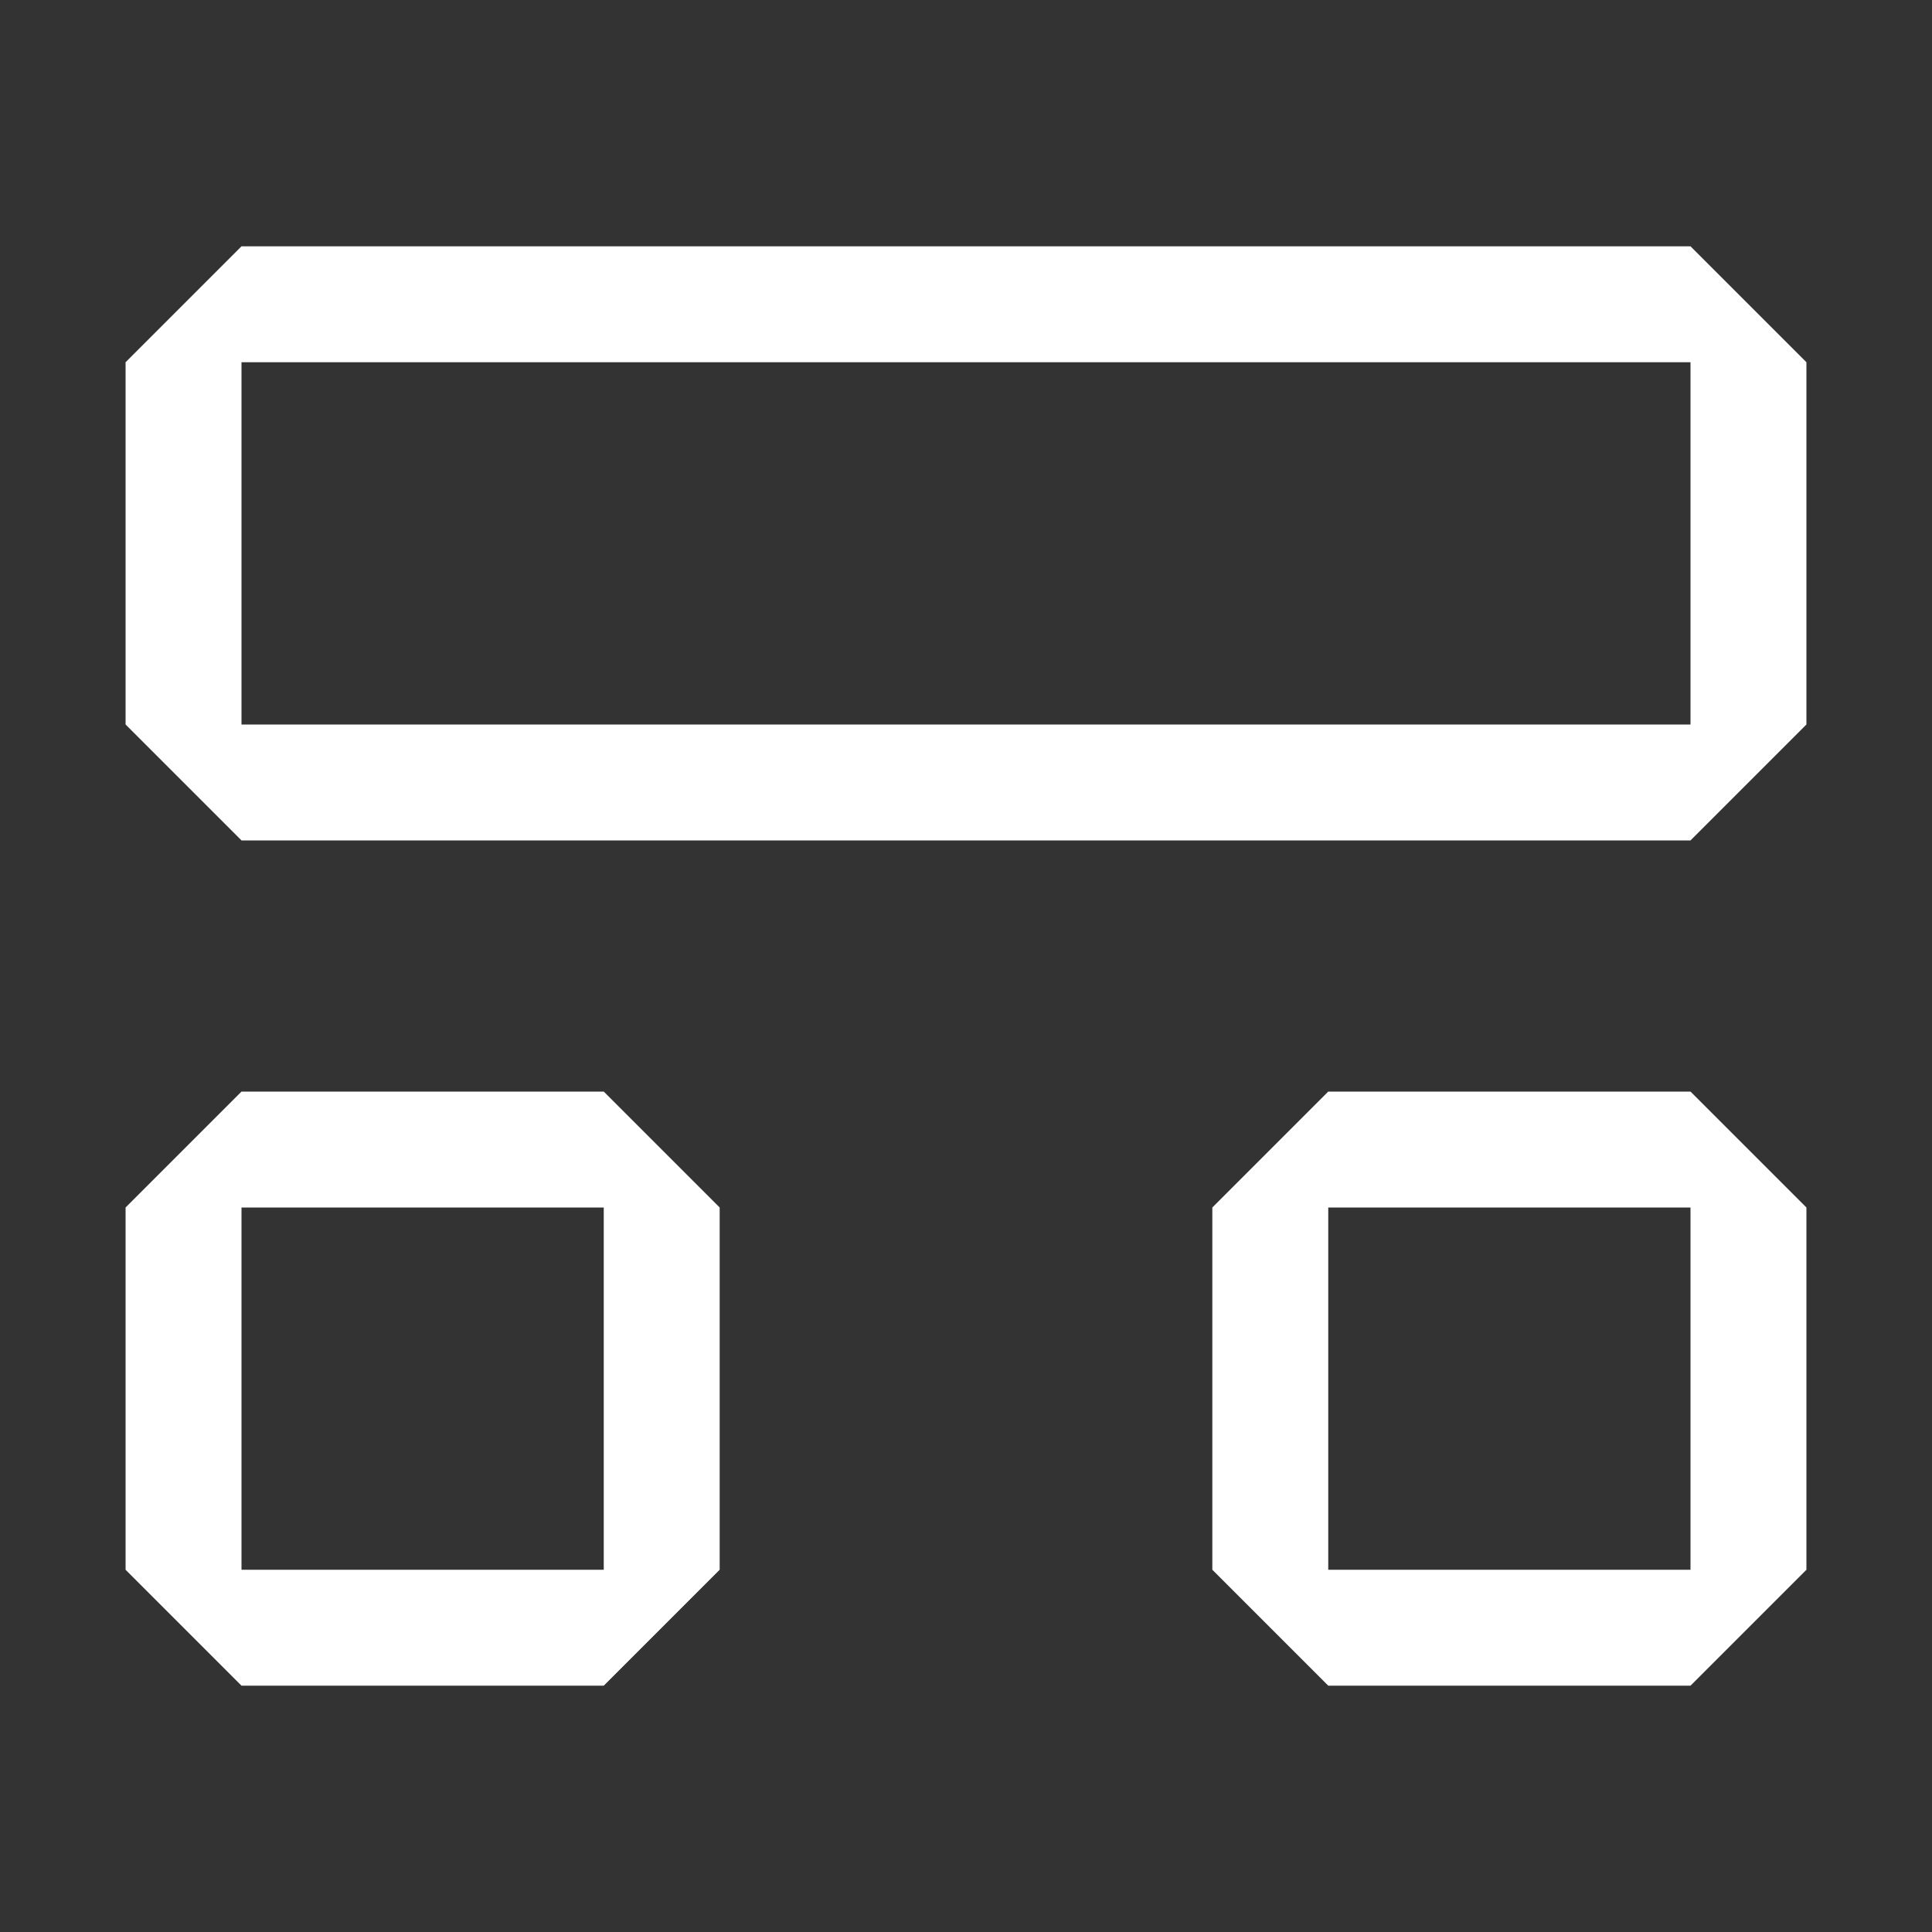
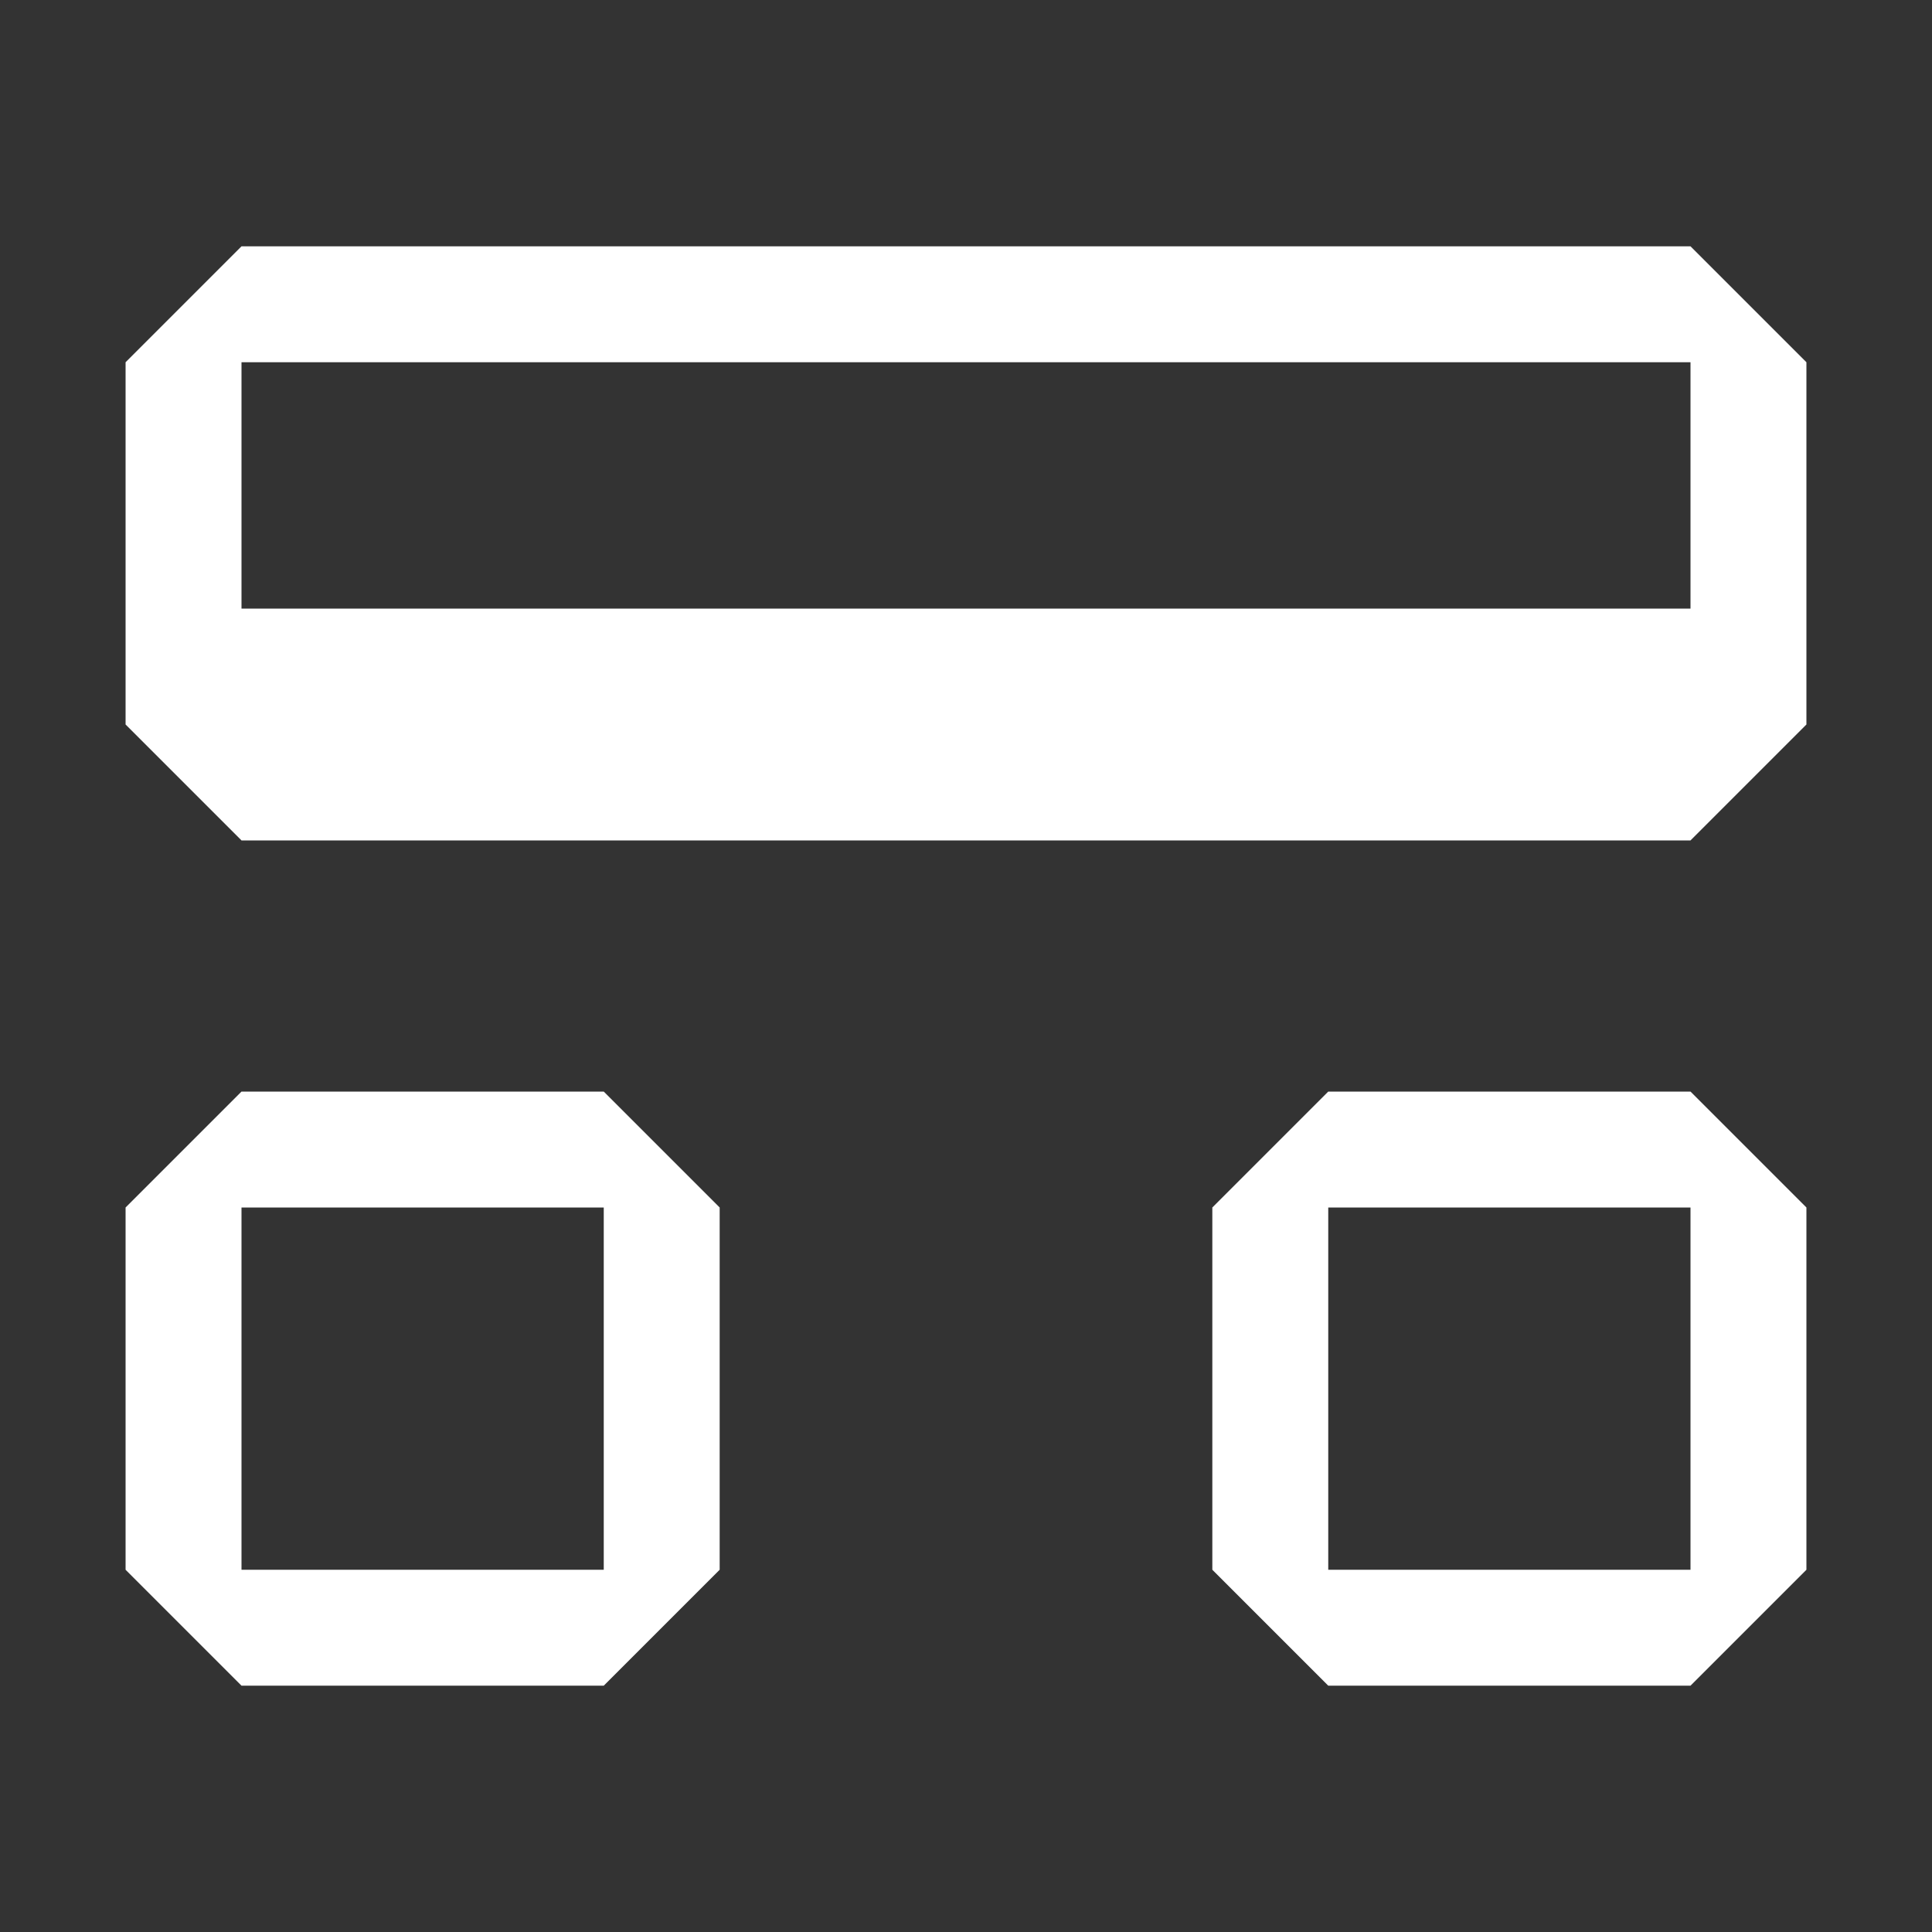
<svg xmlns="http://www.w3.org/2000/svg" width="40" height="40" viewBox="0 0 40 40" fill="none">
  <rect x="0" y="0" width="40" height="40" fill="#333333" stroke="none" />
-   <path fill-rule="evenodd" clip-rule="evenodd" d="M5 5.1L2.6 7.5V15L5 17.4H35L37.4 15V7.5L35 5.1H5ZM5 7.5H7.4H32.6H35V9.9V12.6V15H32.6H7.4H5V12.6V9.9V7.5ZM2.6 25L5 22.6H12.5L14.9 25V32.5L12.5 34.9H5L2.6 32.5V25ZM7.4 25H5V27.4V30.1V32.5H7.4H10.1H12.5V30.1V27.4V25H10.1H7.4ZM25.1 25L27.5 22.6H35L37.4 25V32.5L35 34.9H27.5L25.1 32.5V25ZM29.9 25H27.5V27.4V30.1V32.5H29.9H32.6H35V30.1V27.4V25H32.6H29.9Z" fill="white" />
+   <path fill-rule="evenodd" clip-rule="evenodd" d="M5 5.1L2.6 7.5V15L5 17.4H35L37.4 15V7.5L35 5.1H5ZM5 7.5H7.4H32.6H35V9.9V12.6H32.6H7.4H5V12.6V9.9V7.5ZM2.6 25L5 22.6H12.5L14.9 25V32.5L12.5 34.9H5L2.6 32.5V25ZM7.4 25H5V27.4V30.1V32.5H7.4H10.1H12.5V30.1V27.4V25H10.1H7.4ZM25.1 25L27.5 22.6H35L37.4 25V32.5L35 34.9H27.5L25.1 32.5V25ZM29.9 25H27.5V27.4V30.1V32.5H29.9H32.6H35V30.1V27.4V25H32.6H29.9Z" fill="white" />
</svg>